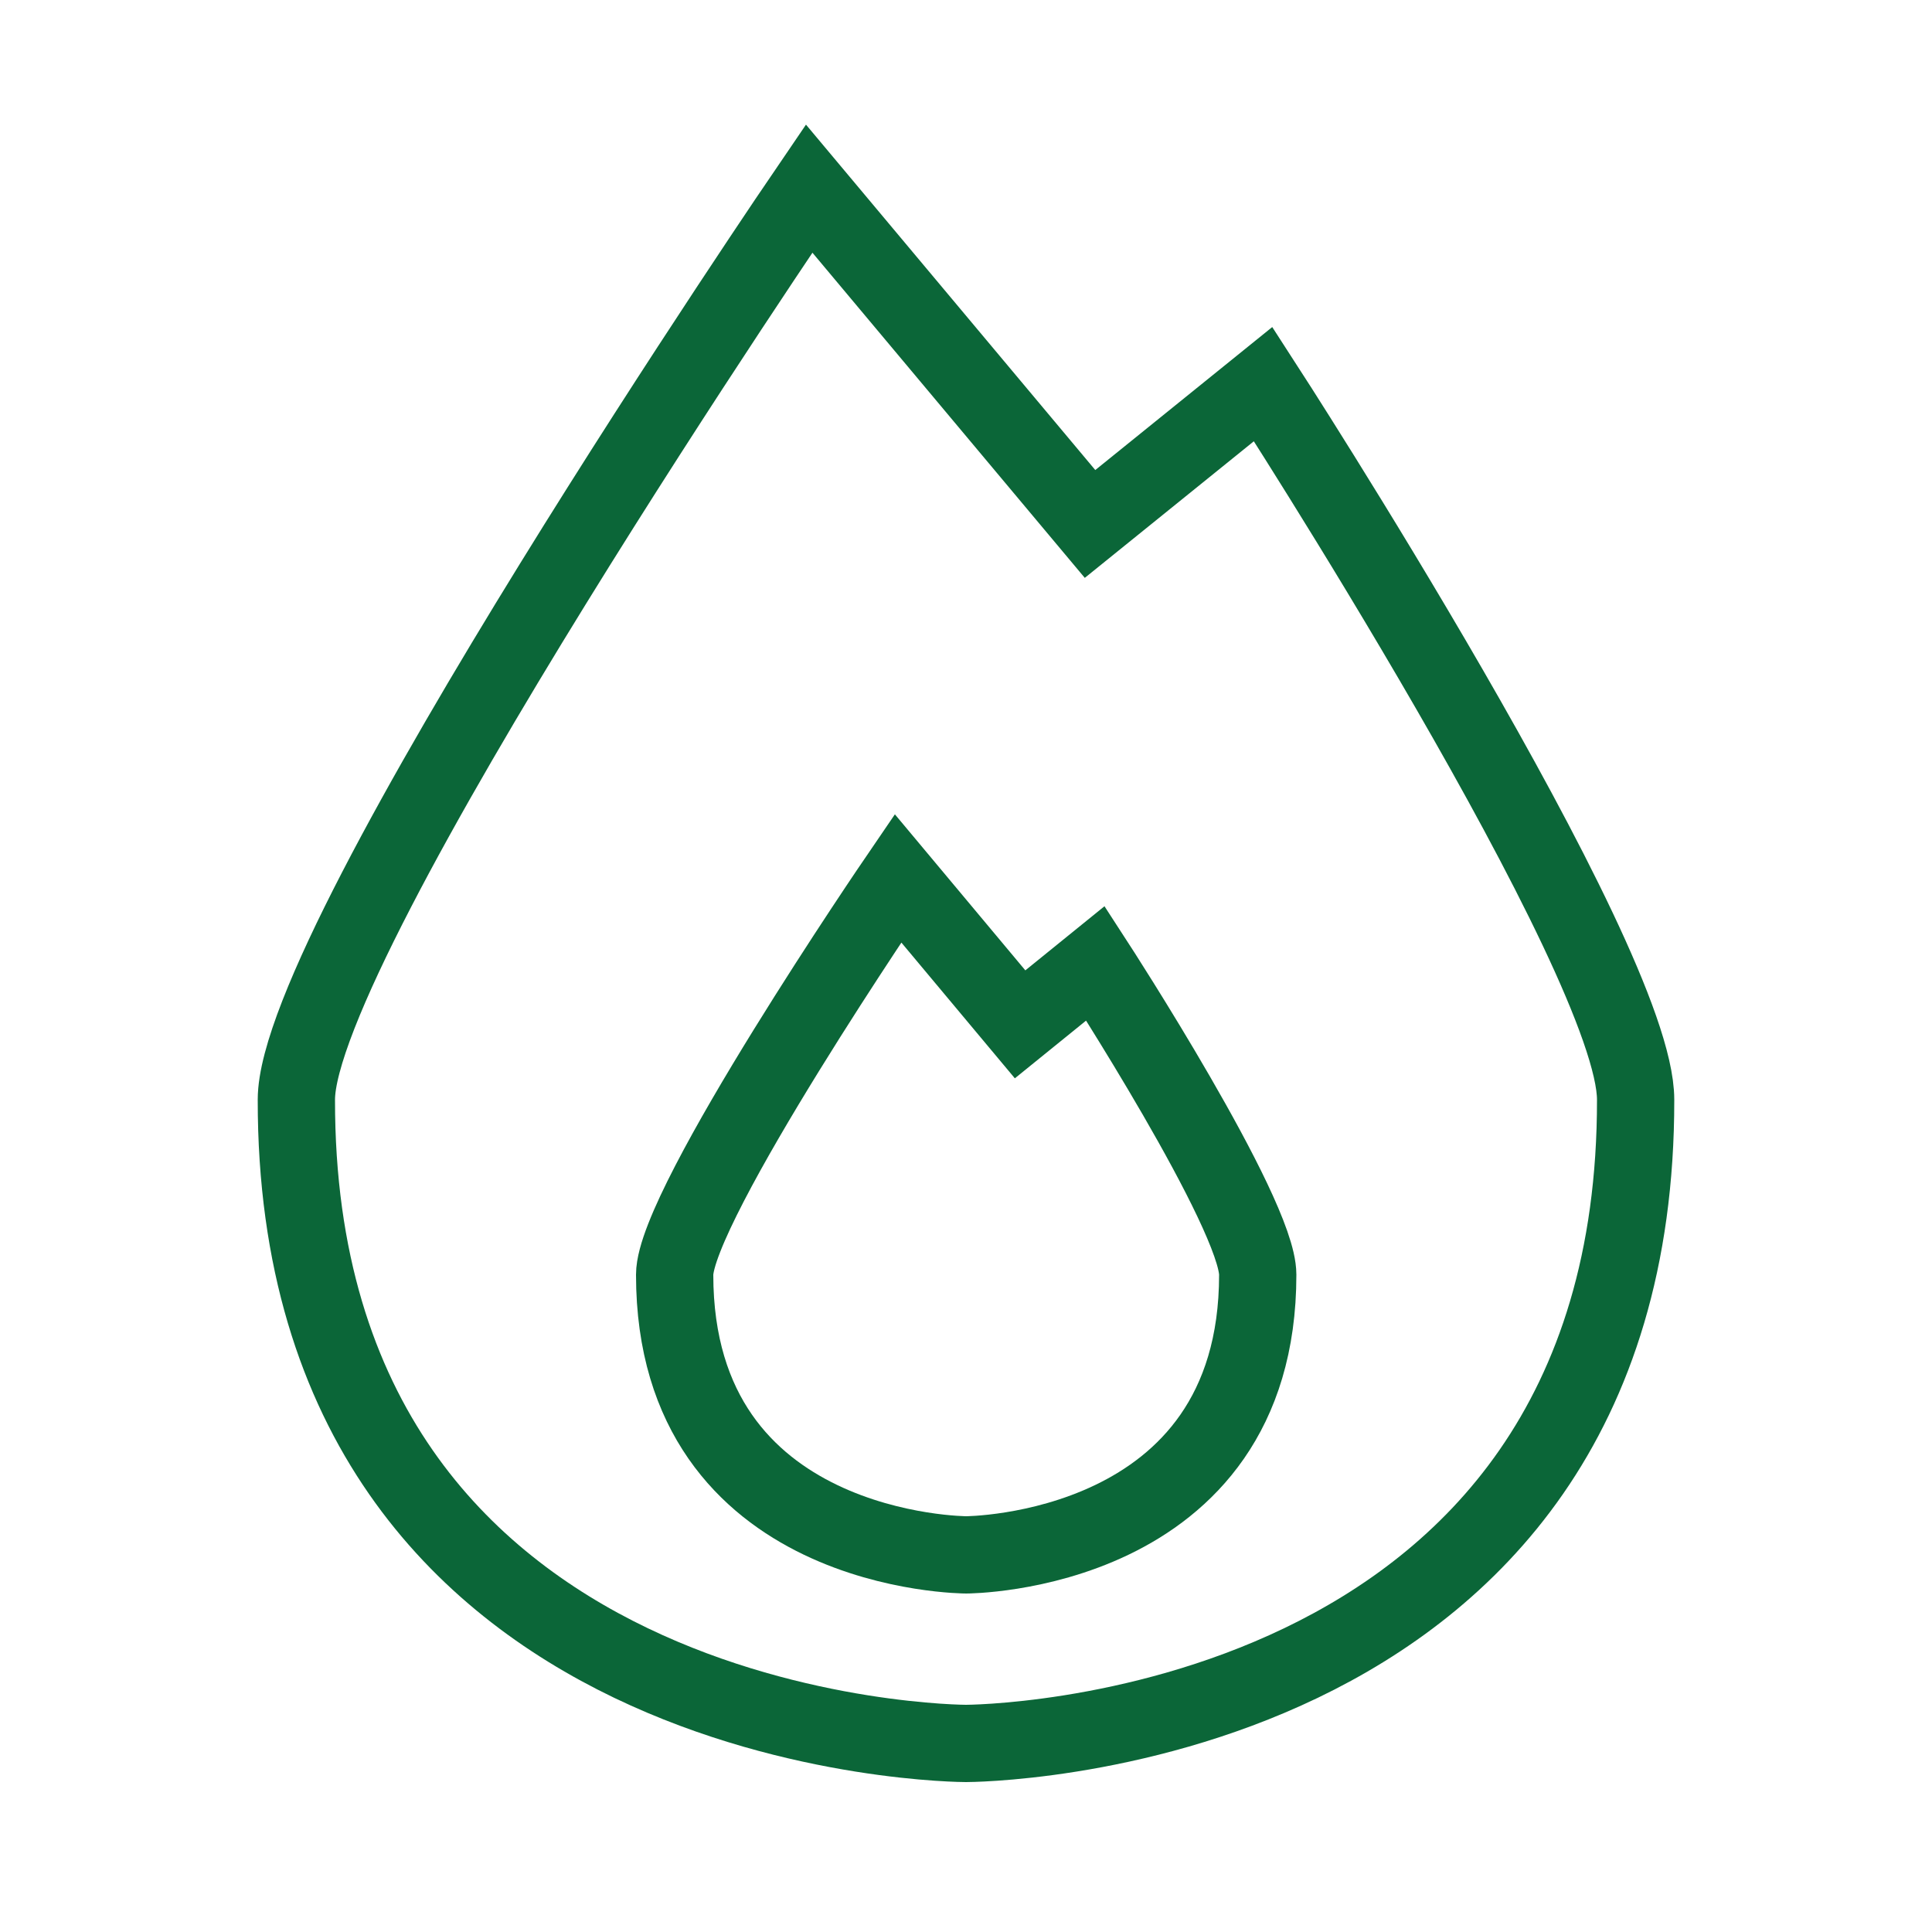
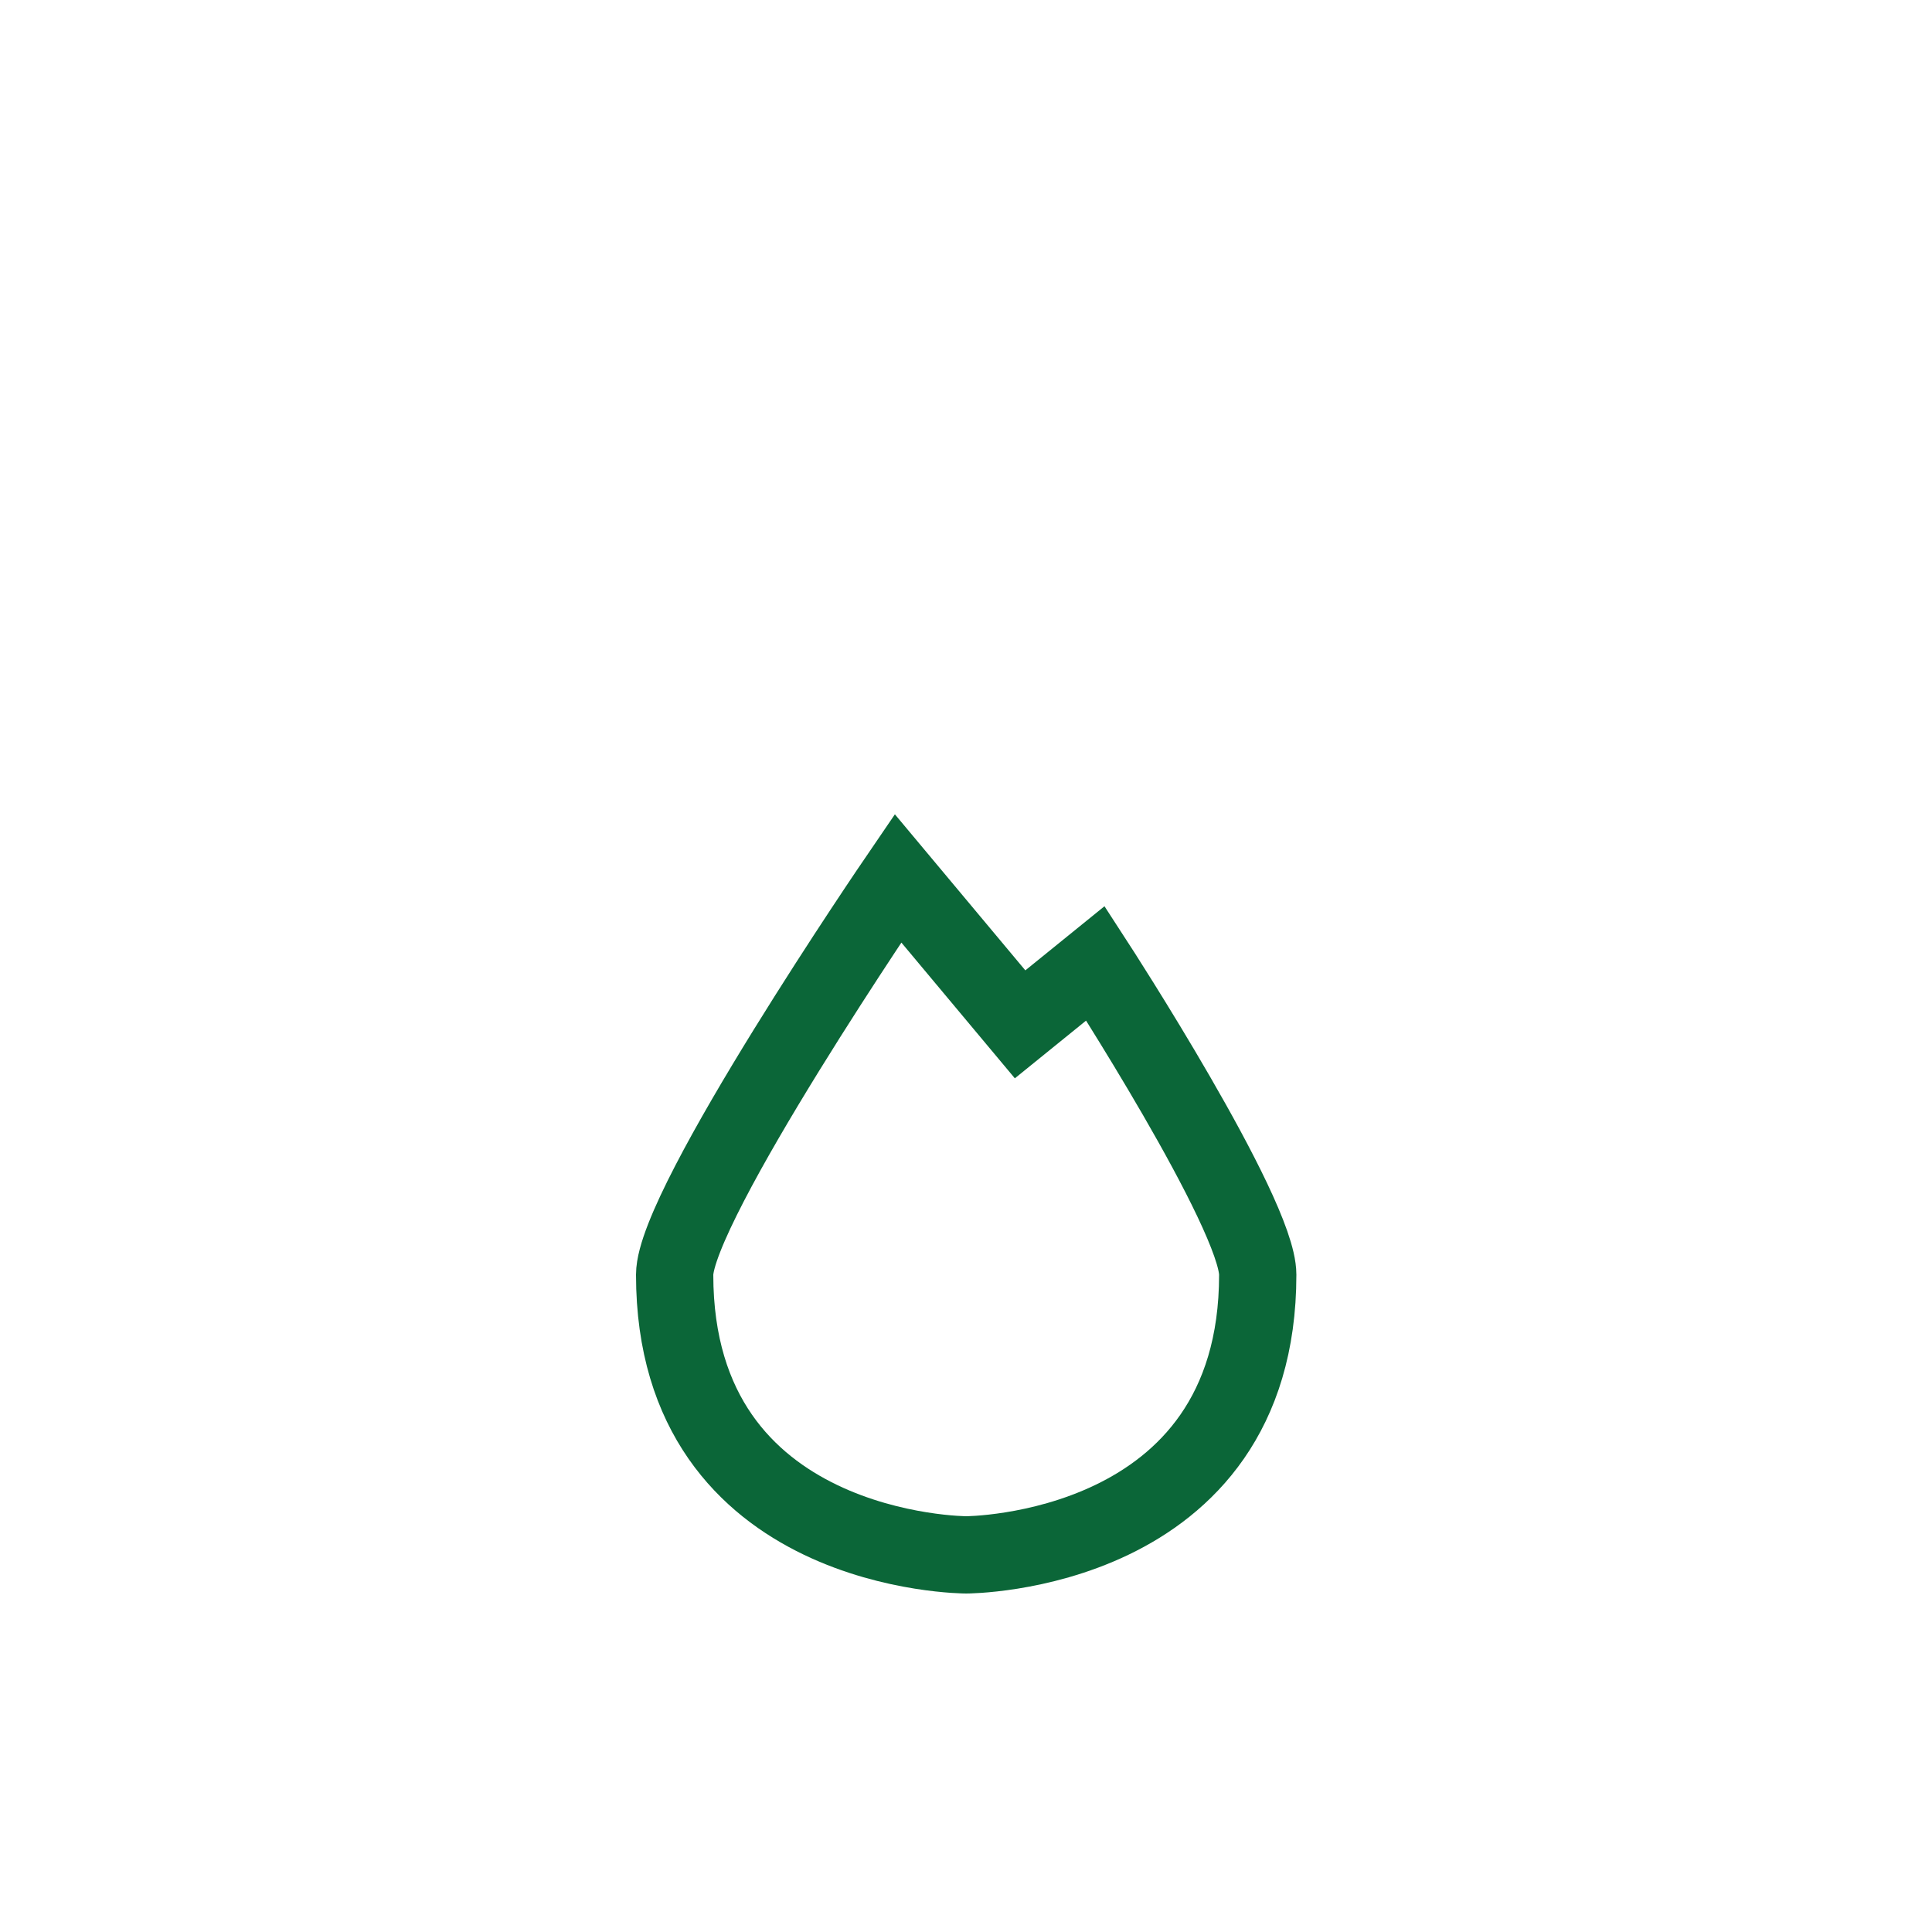
<svg xmlns="http://www.w3.org/2000/svg" id="Layer_1" viewBox="0 0 50 50">
  <defs>
    <style>
      .cls-1 {
        fill: none;
        stroke: #0b6638;
        stroke-miterlimit: 10;
        stroke-width: 2px;
      }
    </style>
  </defs>
-   <path class="cls-1" d="M25,45.12s17.35,0,17.33-16.66c0-3.64-9.64-18.52-9.64-18.52l-4.48,3.62-7.27-8.68S7.67,24.32,7.67,28.46c-.02,16.66,17.33,16.66,17.33,16.66Z" />
-   <path class="cls-1" d="M25,40.24s7.55,0,7.55-7.25c0-1.59-4.2-8.06-4.2-8.06l-1.95,1.58-3.16-3.78s-5.78,8.46-5.78,10.26c0,7.25,7.55,7.25,7.55,7.25Z" />
+   <path class="cls-1" d="M25,40.24s7.55,0,7.55-7.25c0-1.59-4.2-8.06-4.2-8.06l-1.95,1.58-3.16-3.78s-5.78,8.46-5.78,10.26c0,7.25,7.55,7.25,7.55,7.25" />
</svg>